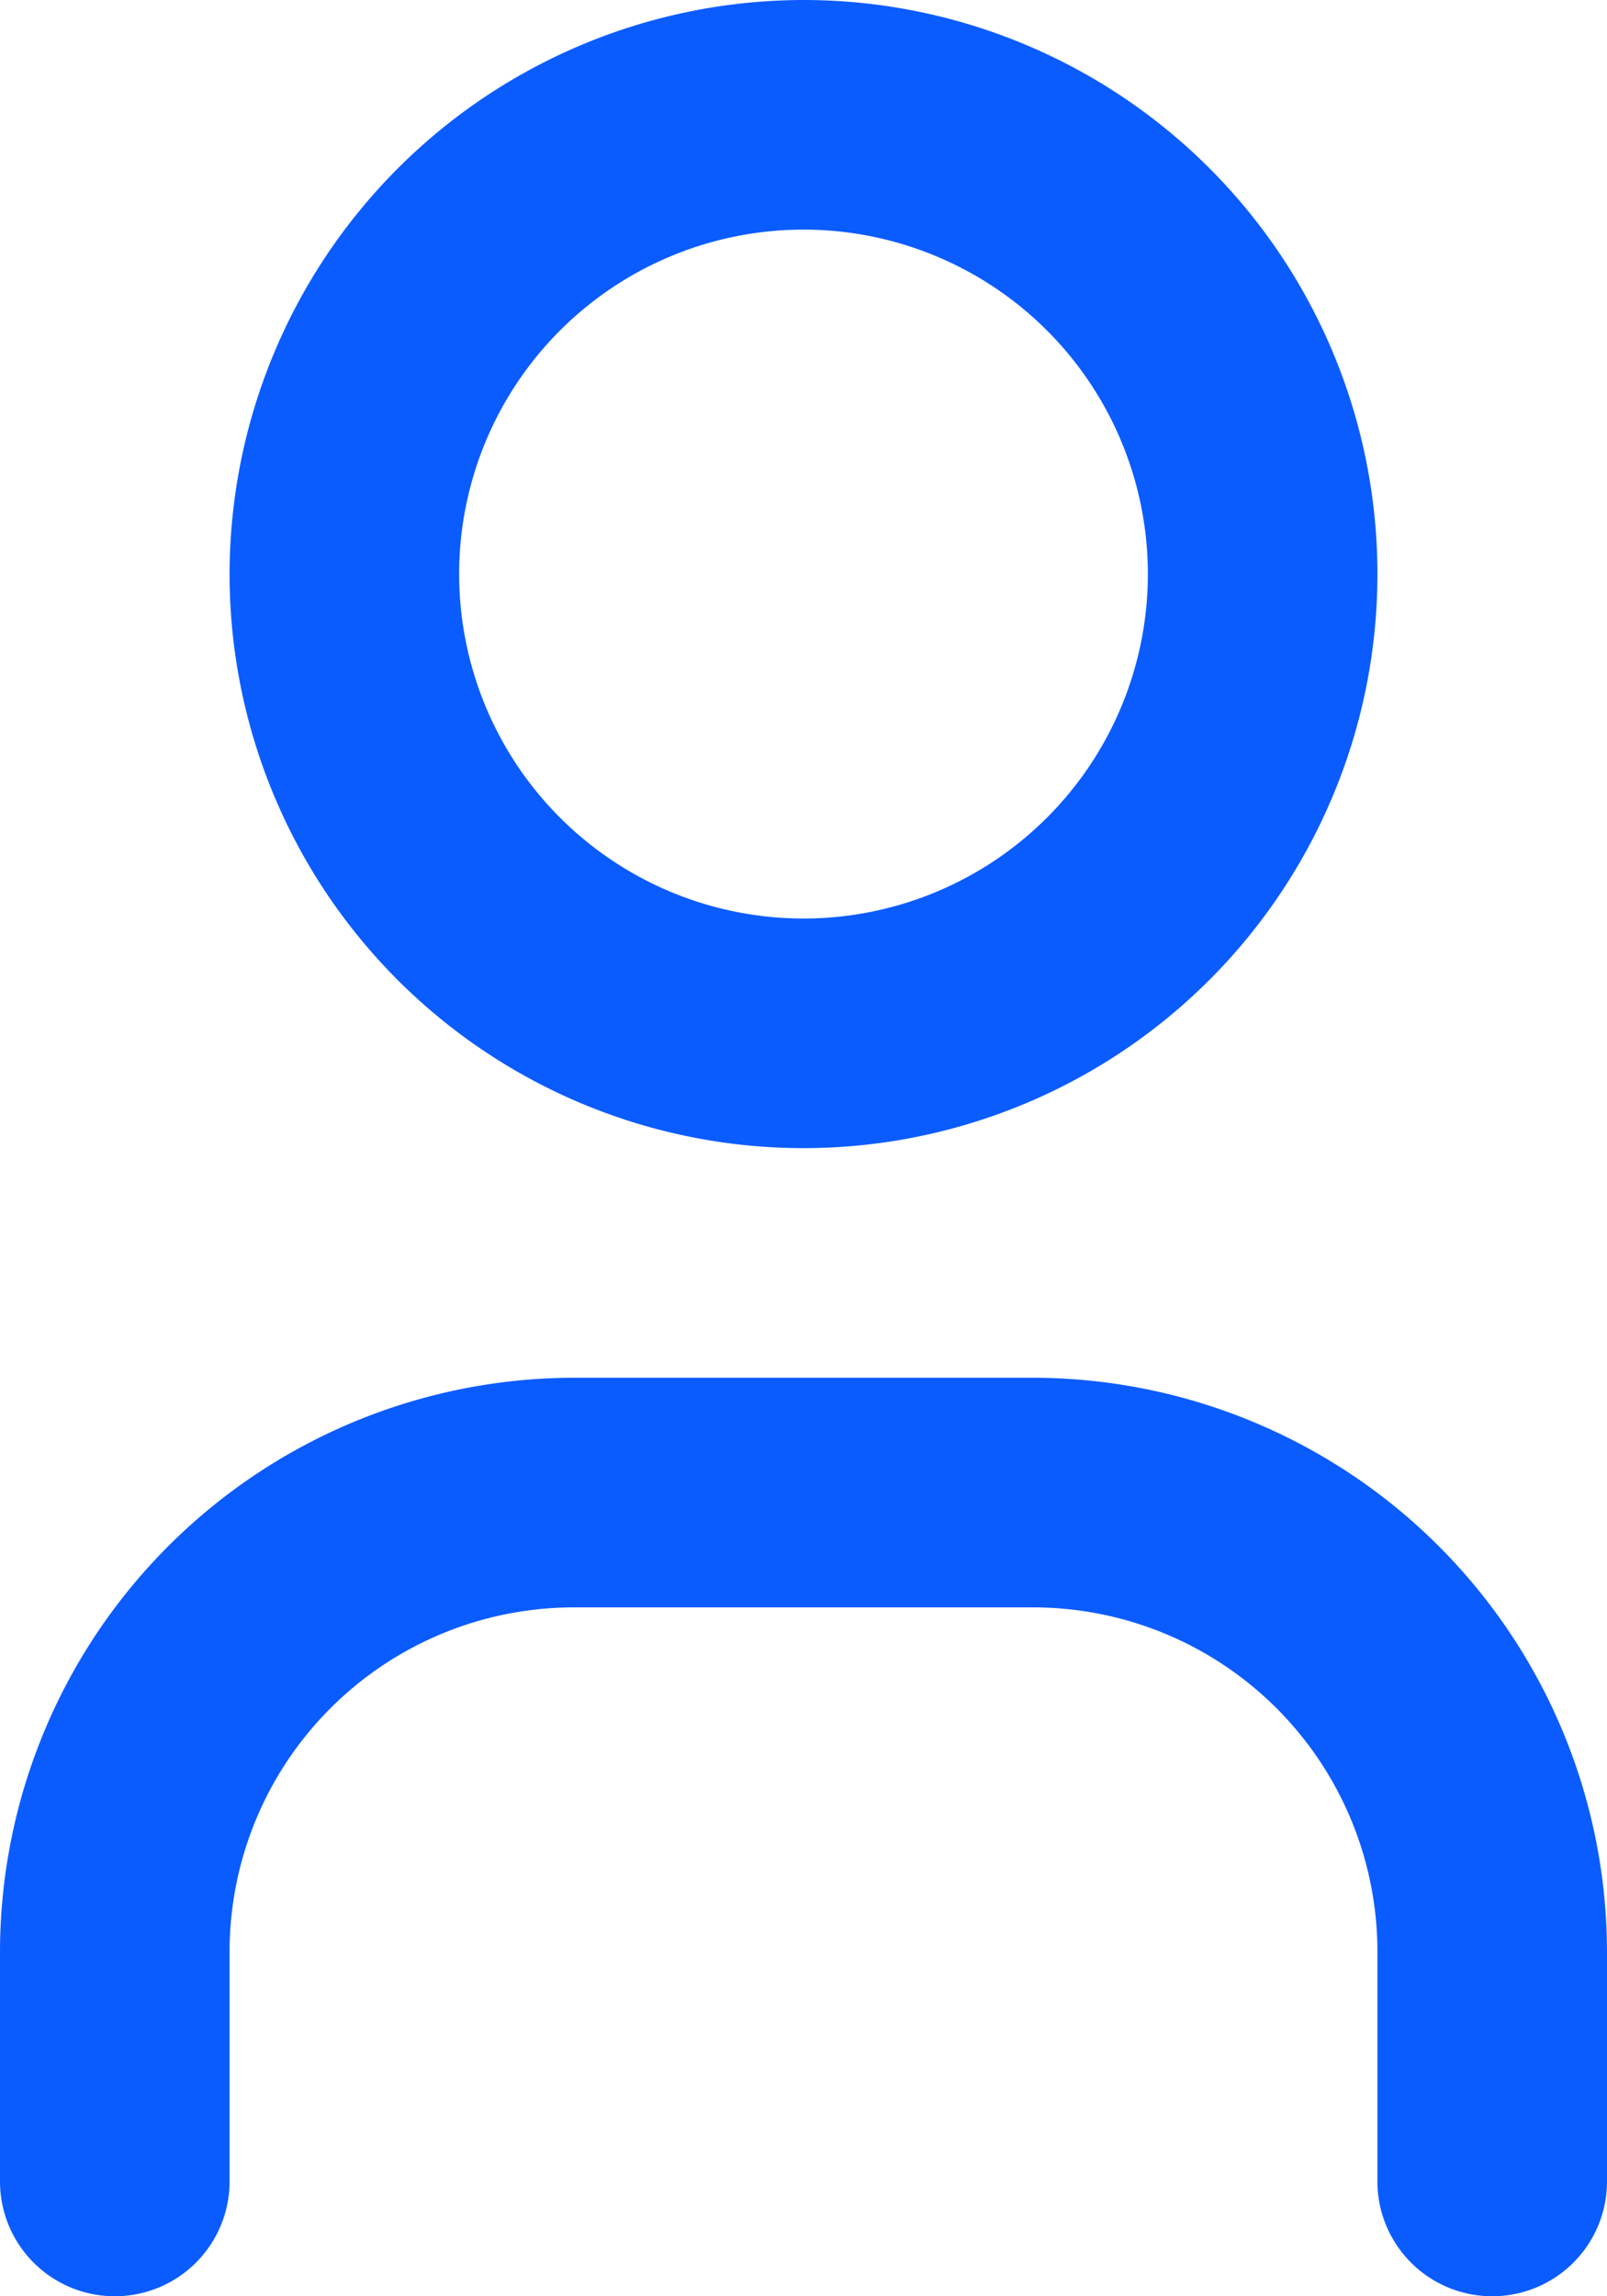
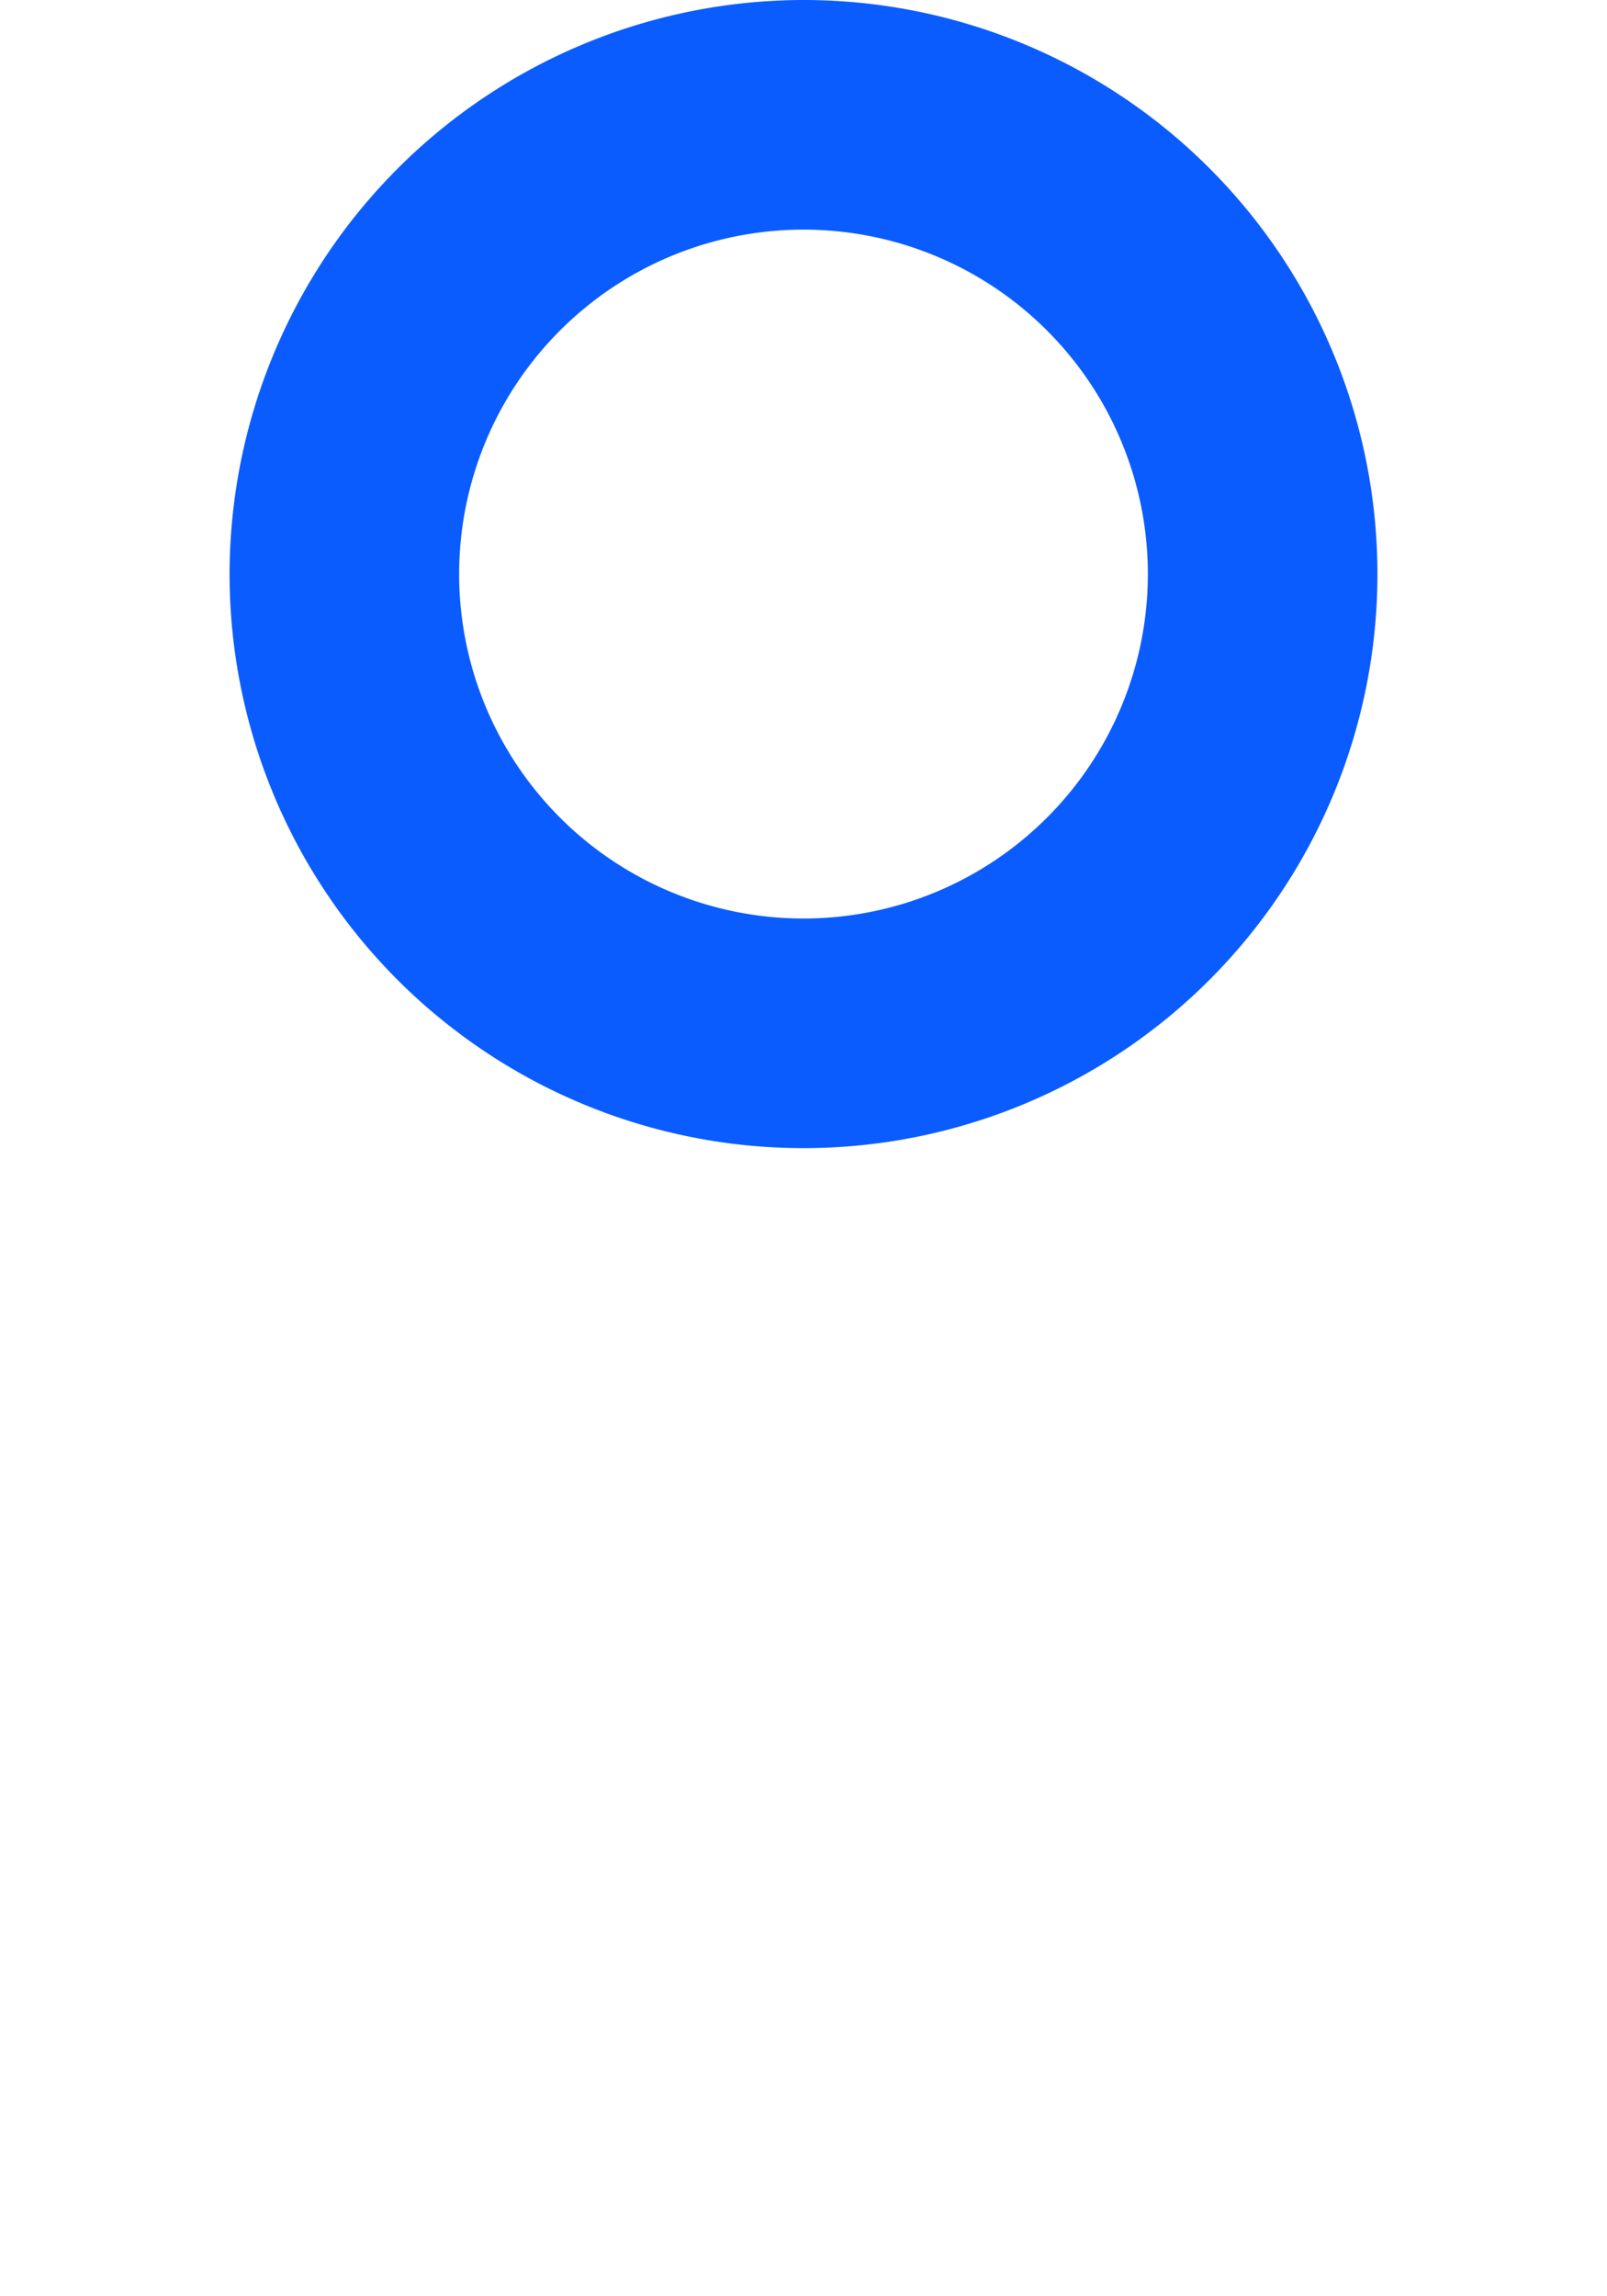
<svg xmlns="http://www.w3.org/2000/svg" width="14" height="20" viewBox="0 0 14 20">
  <defs>
    <clipPath id="clip-views">
      <rect width="14" height="20" />
    </clipPath>
  </defs>
  <g id="views" clip-path="url(#clip-views)">
    <g id="Group_1046" data-name="Group 1046" transform="translate(-11867 61)">
      <path id="Path_1481" data-name="Path 1481" d="M4-1A5,5,0,1,1-1,4,5.006,5.006,0,0,1,4-1ZM4,7A3,3,0,1,0,1,4,3,3,0,0,0,4,7Z" transform="translate(11870 -60)" fill="#0b5cff" />
-       <path id="Path_1480" data-name="Path 1480" d="M18,22a1,1,0,0,1-1-1V19a3,3,0,0,0-3-3H10a3,3,0,0,0-3,3v2a1,1,0,0,1-2,0V19a5.006,5.006,0,0,1,5-5h4a5.006,5.006,0,0,1,5,5v2A1,1,0,0,1,18,22Z" transform="translate(11862 -63)" fill="#0b5cff" />
    </g>
  </g>
</svg>